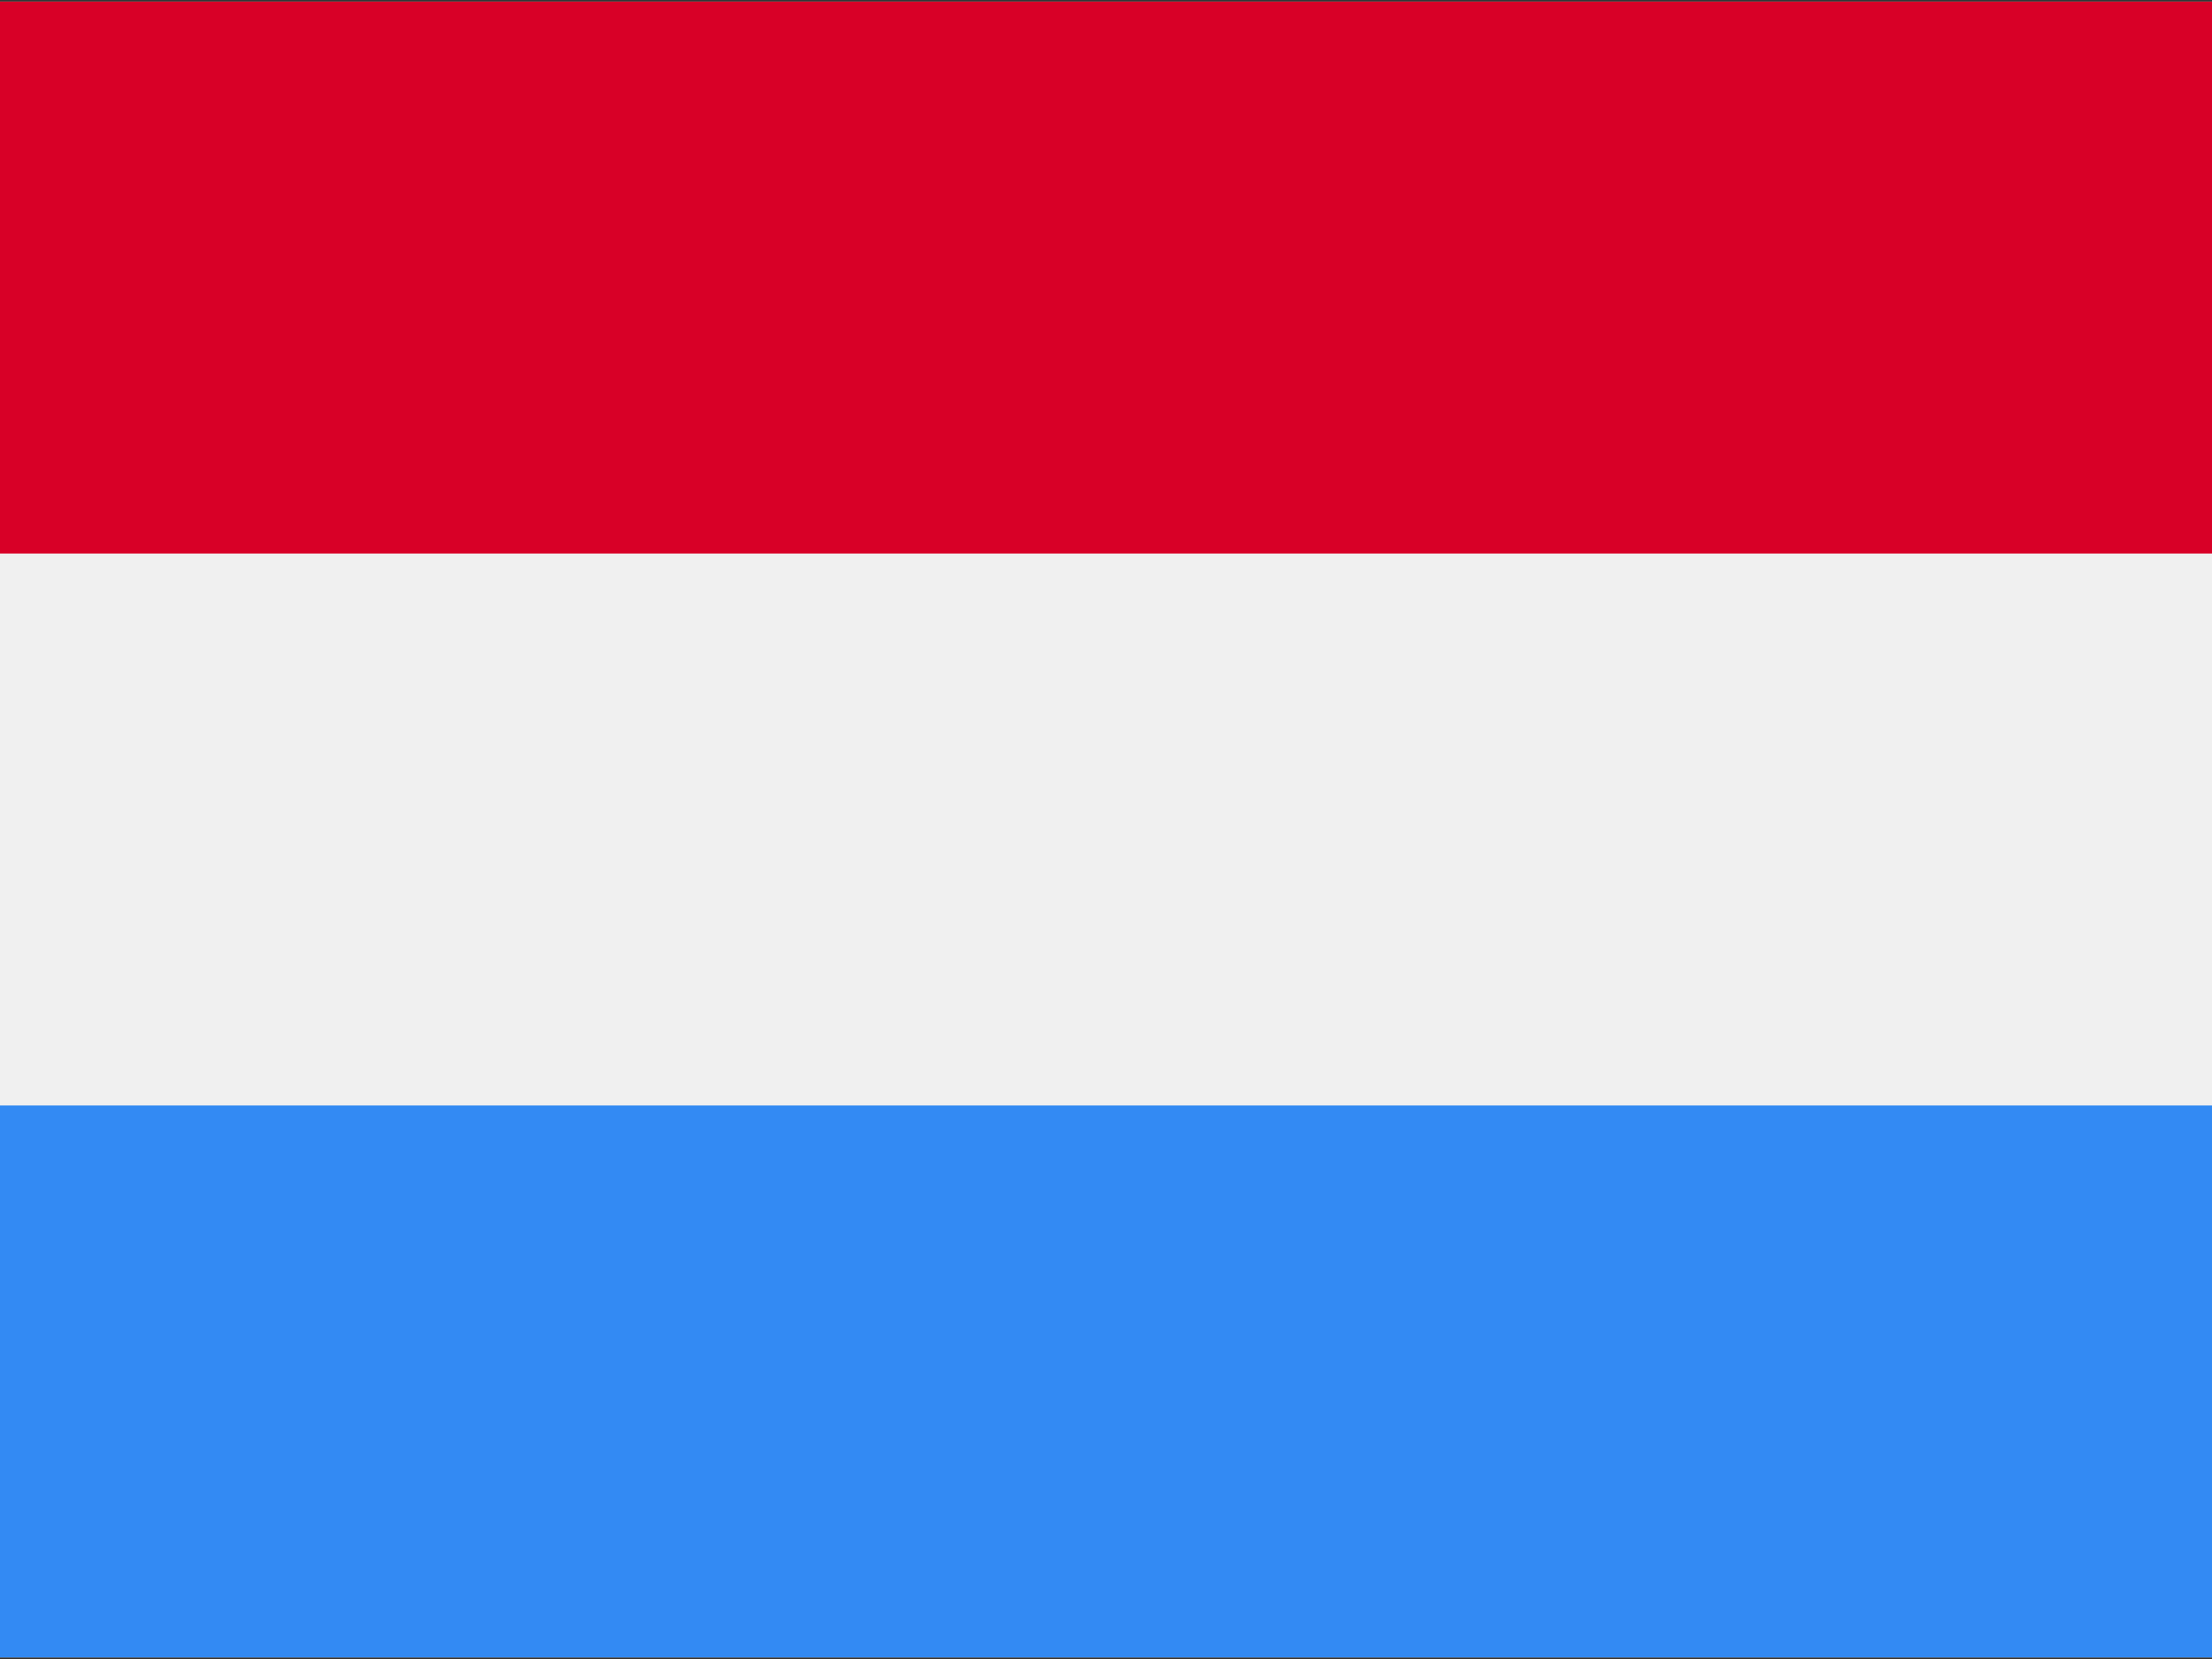
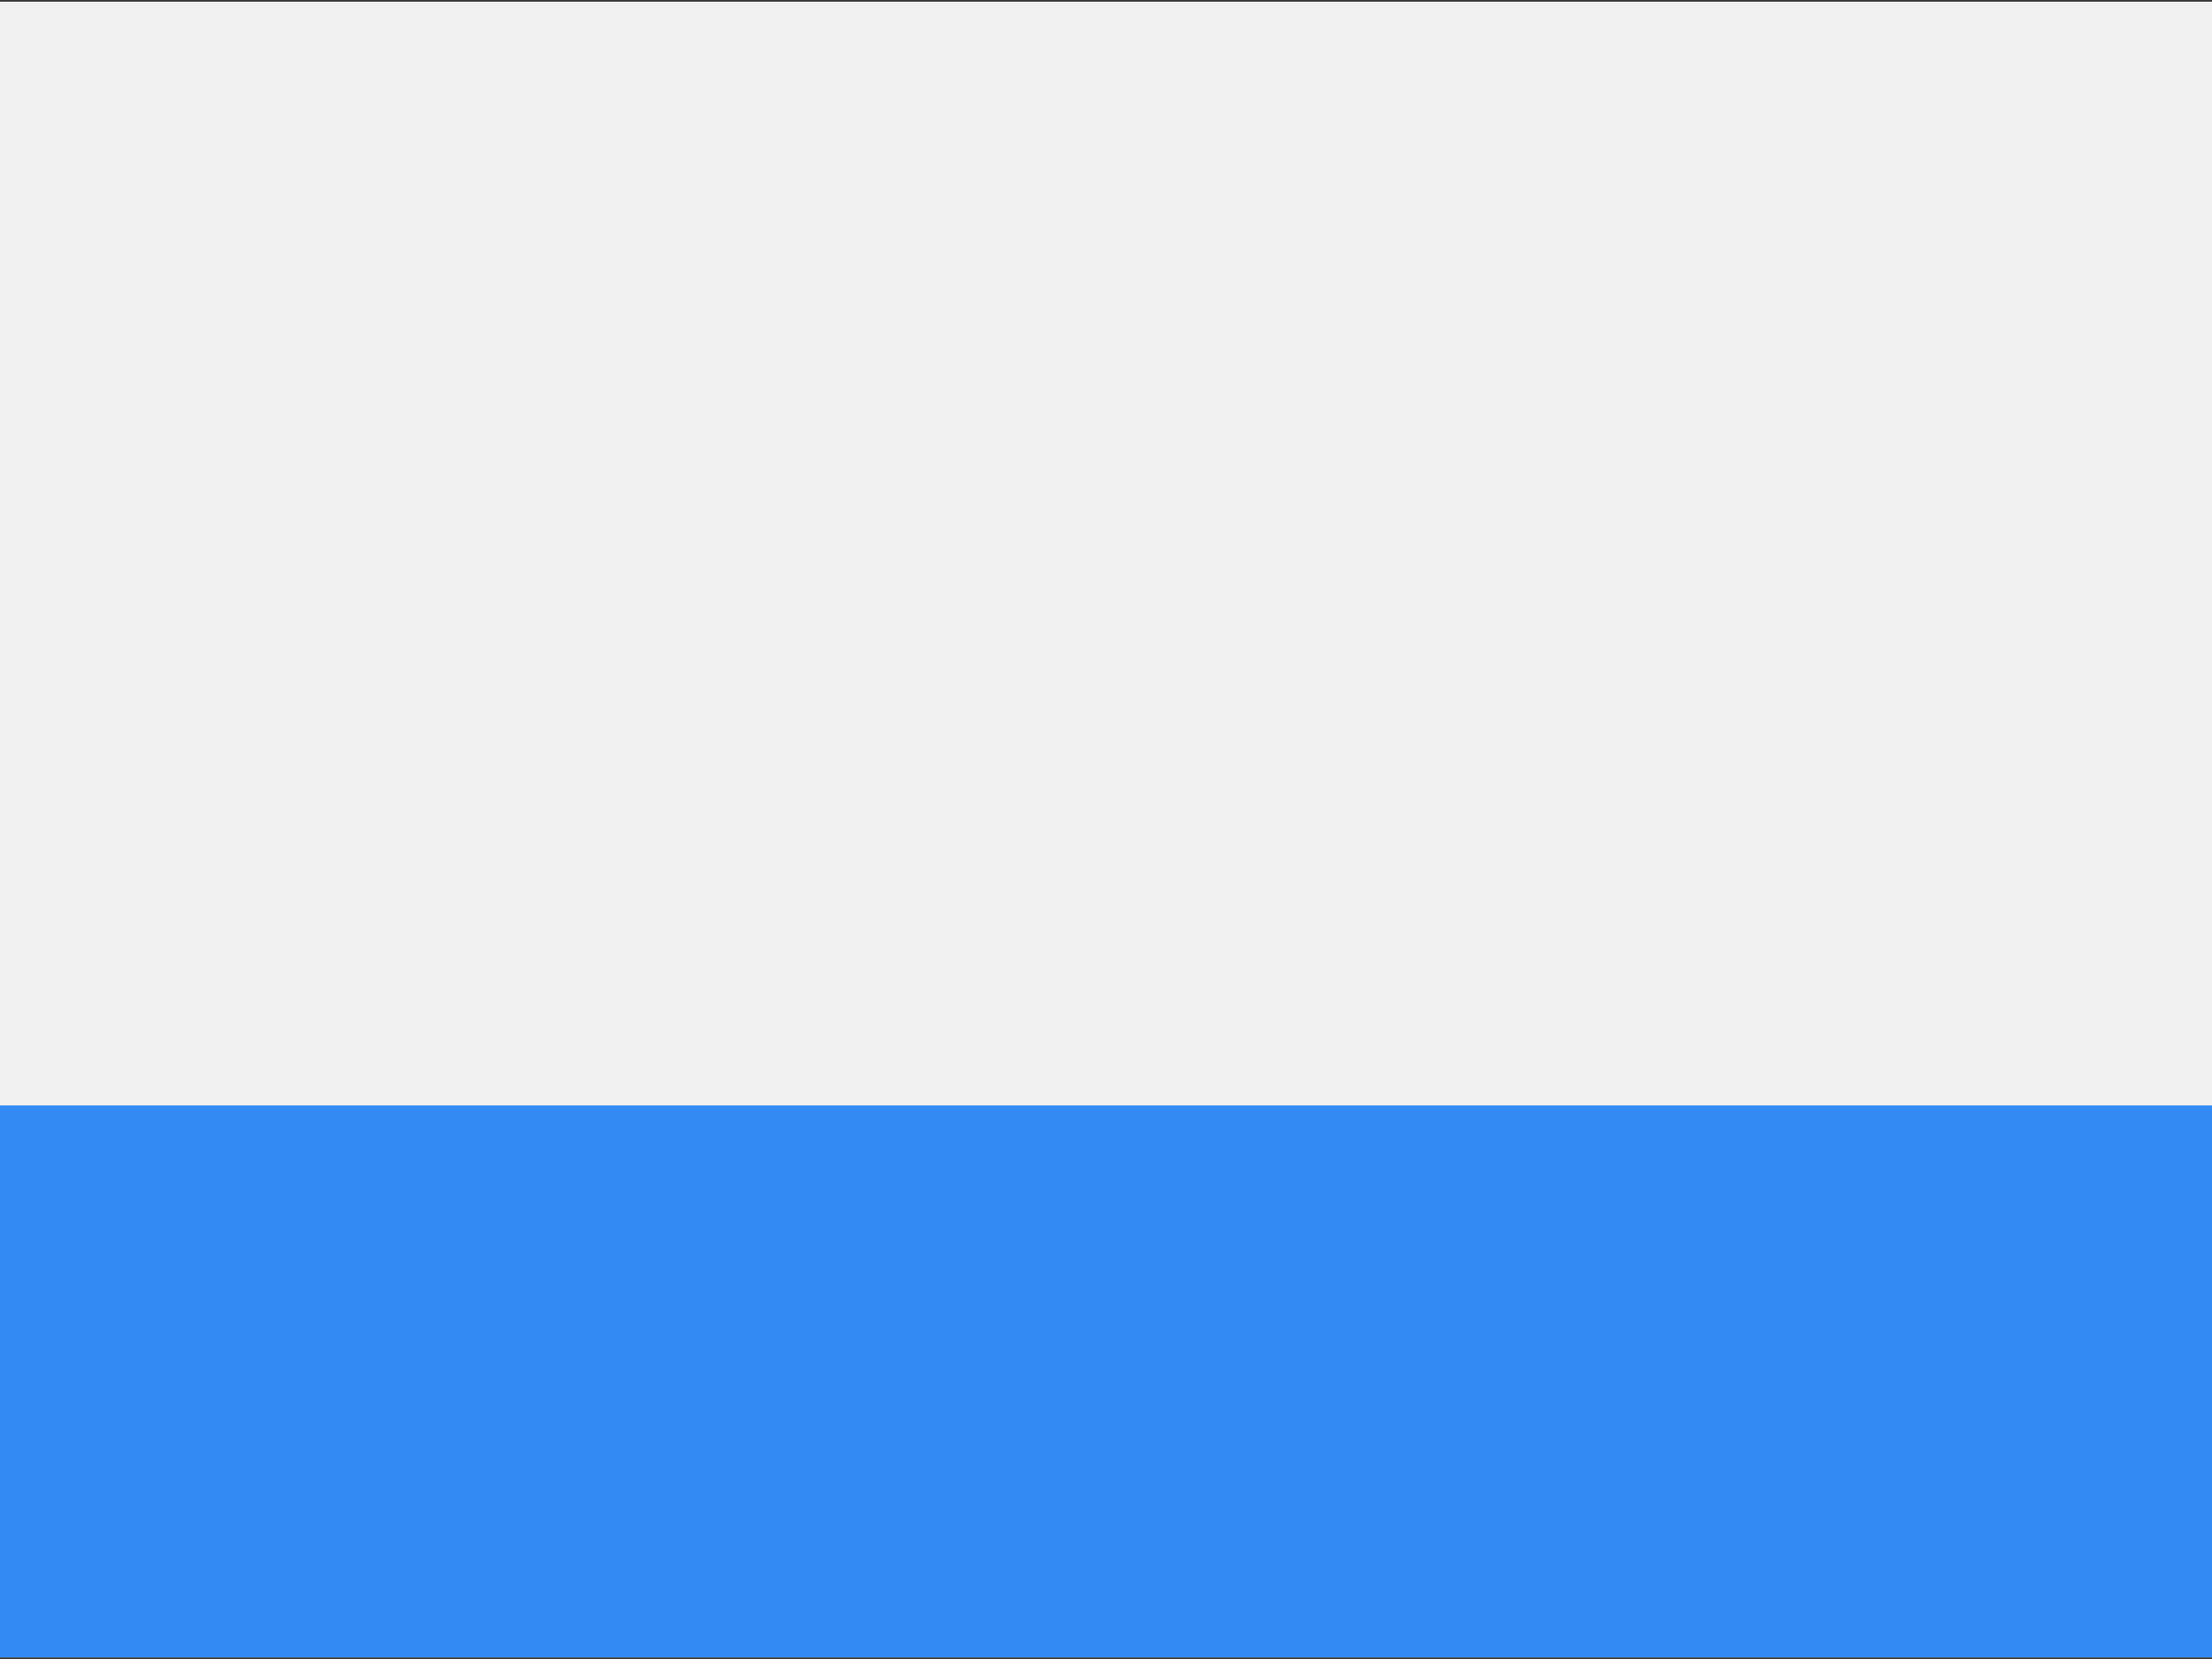
<svg xmlns="http://www.w3.org/2000/svg" width="28px" height="21px" viewBox="0 0 28 21" version="1.1">
  <rect x="0" y="0" width="28" height="21" fill="#333333" stroke="none" />
  <title>007-luxembourg</title>
  <desc>Created with Sketch.</desc>
  <defs />
  <g id="Home-page" stroke="none" stroke-width="1" fill="none" fill-rule="evenodd" transform="translate(-973, -3999)">
    <g id="007-luxembourg" transform="translate(973, 3999)" fill-rule="nonzero">
      <rect id="Rectangle-path" fill="#F0F0F0" x="0" y="0.021" width="28" height="20.959" />
-       <rect id="Rectangle-path" fill="#D80027" x="0" y="0.021" width="28" height="6.986" />
      <rect id="Rectangle-path" fill="#338AF3" x="0" y="13.993" width="28" height="6.986" />
    </g>
  </g>
</svg>